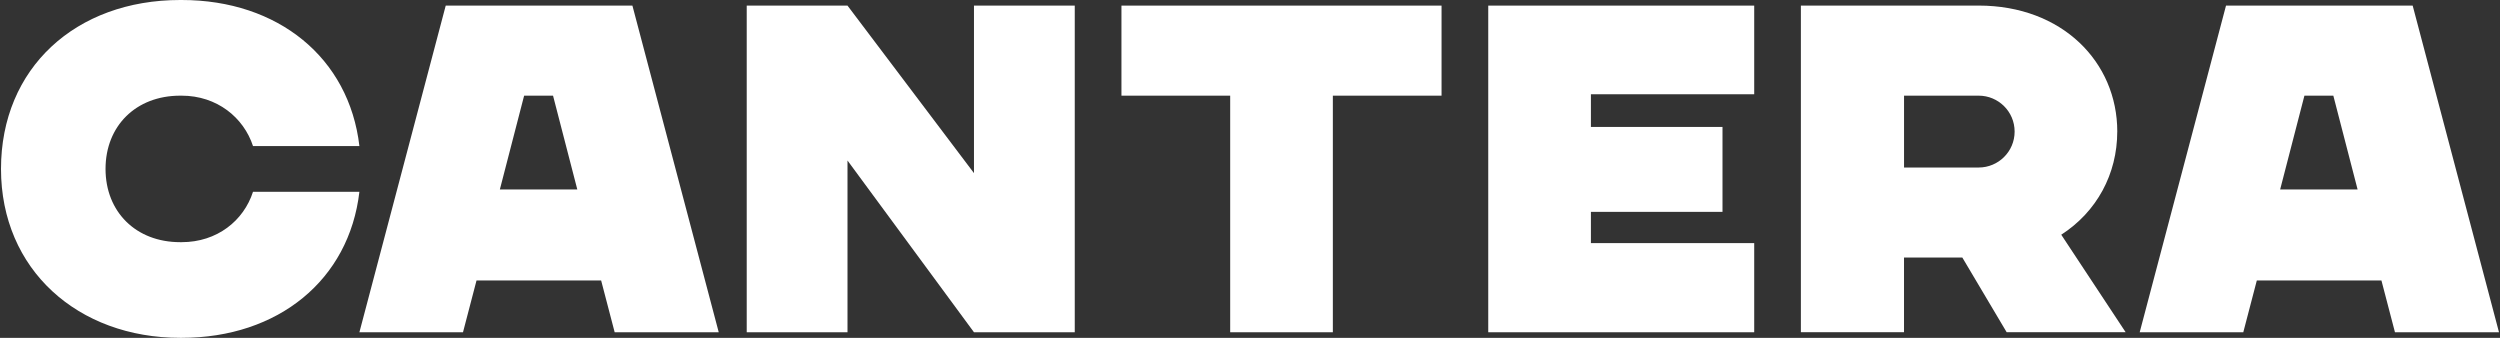
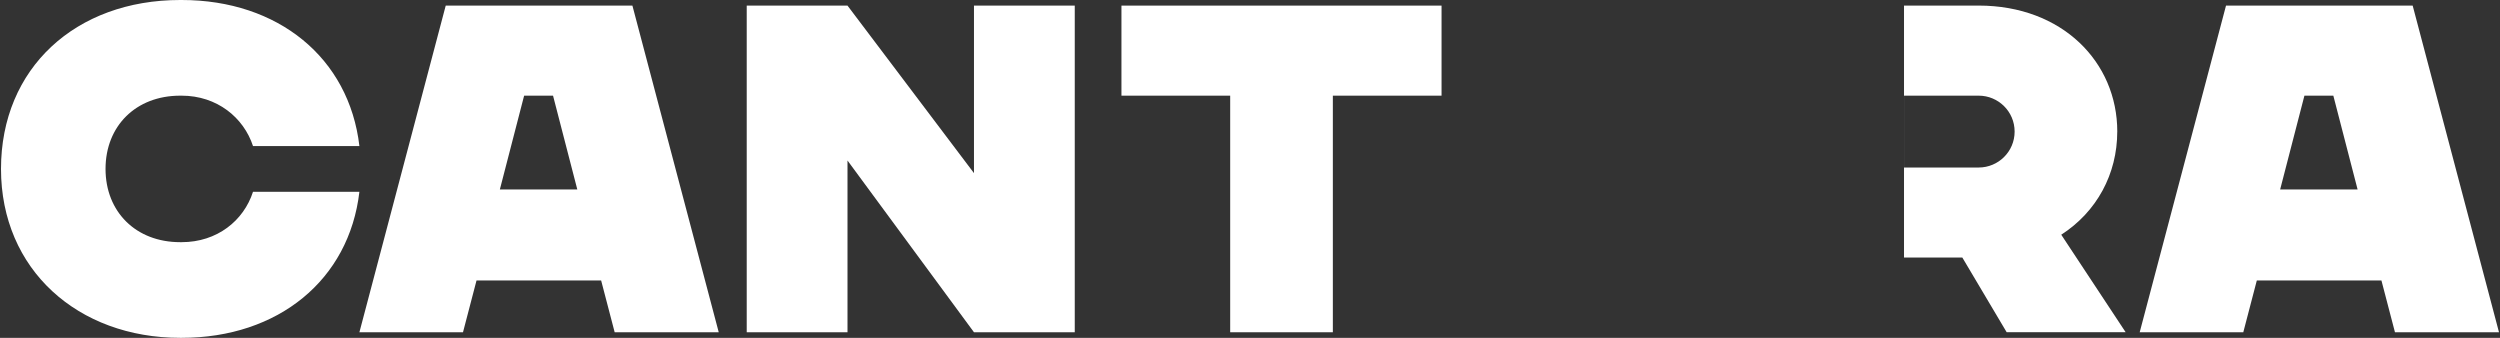
<svg xmlns="http://www.w3.org/2000/svg" width="444" height="60" viewBox="0 0 444 60" fill="none">
  <rect x="0" y="0" width="444" height="60" fill="#333333" stroke="none" />
  <path d="M32.003 16.99H32.254C38.55 16.99 43.276 20.882 44.935 25.941H63.829C62.003 10.277 49.41 0 32.254 0H32.003C13.438 0 0.178 12.102 0.178 30C0.178 47.898 13.85 60 32.003 60H32.254C49.41 60 62.008 49.724 63.829 34.059H44.935C43.276 39.197 38.555 43.01 32.254 43.01H32.003C24.132 43.01 18.743 37.621 18.743 30C18.743 22.378 24.132 16.99 32.003 16.99Z" fill="white" />
  <path d="M79.16 0.996L63.829 59.009H82.228L84.632 49.807H106.761L109.165 59.009H127.647L112.316 0.996H79.165H79.16ZM88.774 33.651L93.083 16.995H98.221L102.53 33.651H88.774Z" fill="white" />
  <path d="M172.978 30.746L150.516 0.996H132.618V59.009H150.516V28.508L172.978 59.009H190.876V0.996H172.978V30.746Z" fill="white" />
  <path d="M199.17 16.99H218.481V59.009H236.713V16.99H256.019V0.996H199.17V16.99Z" fill="white" />
-   <path d="M264.313 59.009H311.548V43.177H282.545V37.626H305.915V22.545H282.545V16.74H311.548V0.996H264.313V59.009Z" fill="white" />
-   <path d="M376.029 23.37C376.029 11.022 366.248 0.991 351.413 0.991H319.837V59.004H338.152V45.743H348.512L356.384 59.004H377.516L366.077 41.685C372.378 37.626 376.024 30.913 376.024 23.37H376.029ZM351.418 29.755H338.157V16.99H351.418C354.902 16.99 357.797 19.807 357.797 23.37C357.797 26.933 354.897 29.75 351.418 29.75V29.755Z" fill="white" />
+   <path d="M376.029 23.37C376.029 11.022 366.248 0.991 351.413 0.991H319.837H338.152V45.743H348.512L356.384 59.004H377.516L366.077 41.685C372.378 37.626 376.024 30.913 376.024 23.37H376.029ZM351.418 29.755H338.157V16.99H351.418C354.902 16.99 357.797 19.807 357.797 23.37C357.797 26.933 354.897 29.75 351.418 29.75V29.755Z" fill="white" />
  <path d="M428.491 0.996H395.34L380.009 59.009H398.408L400.812 49.807H422.941L425.345 59.009H443.822L428.491 0.996ZM404.954 33.651L409.263 16.995H414.401L418.71 33.651H404.954Z" fill="white" />
</svg>